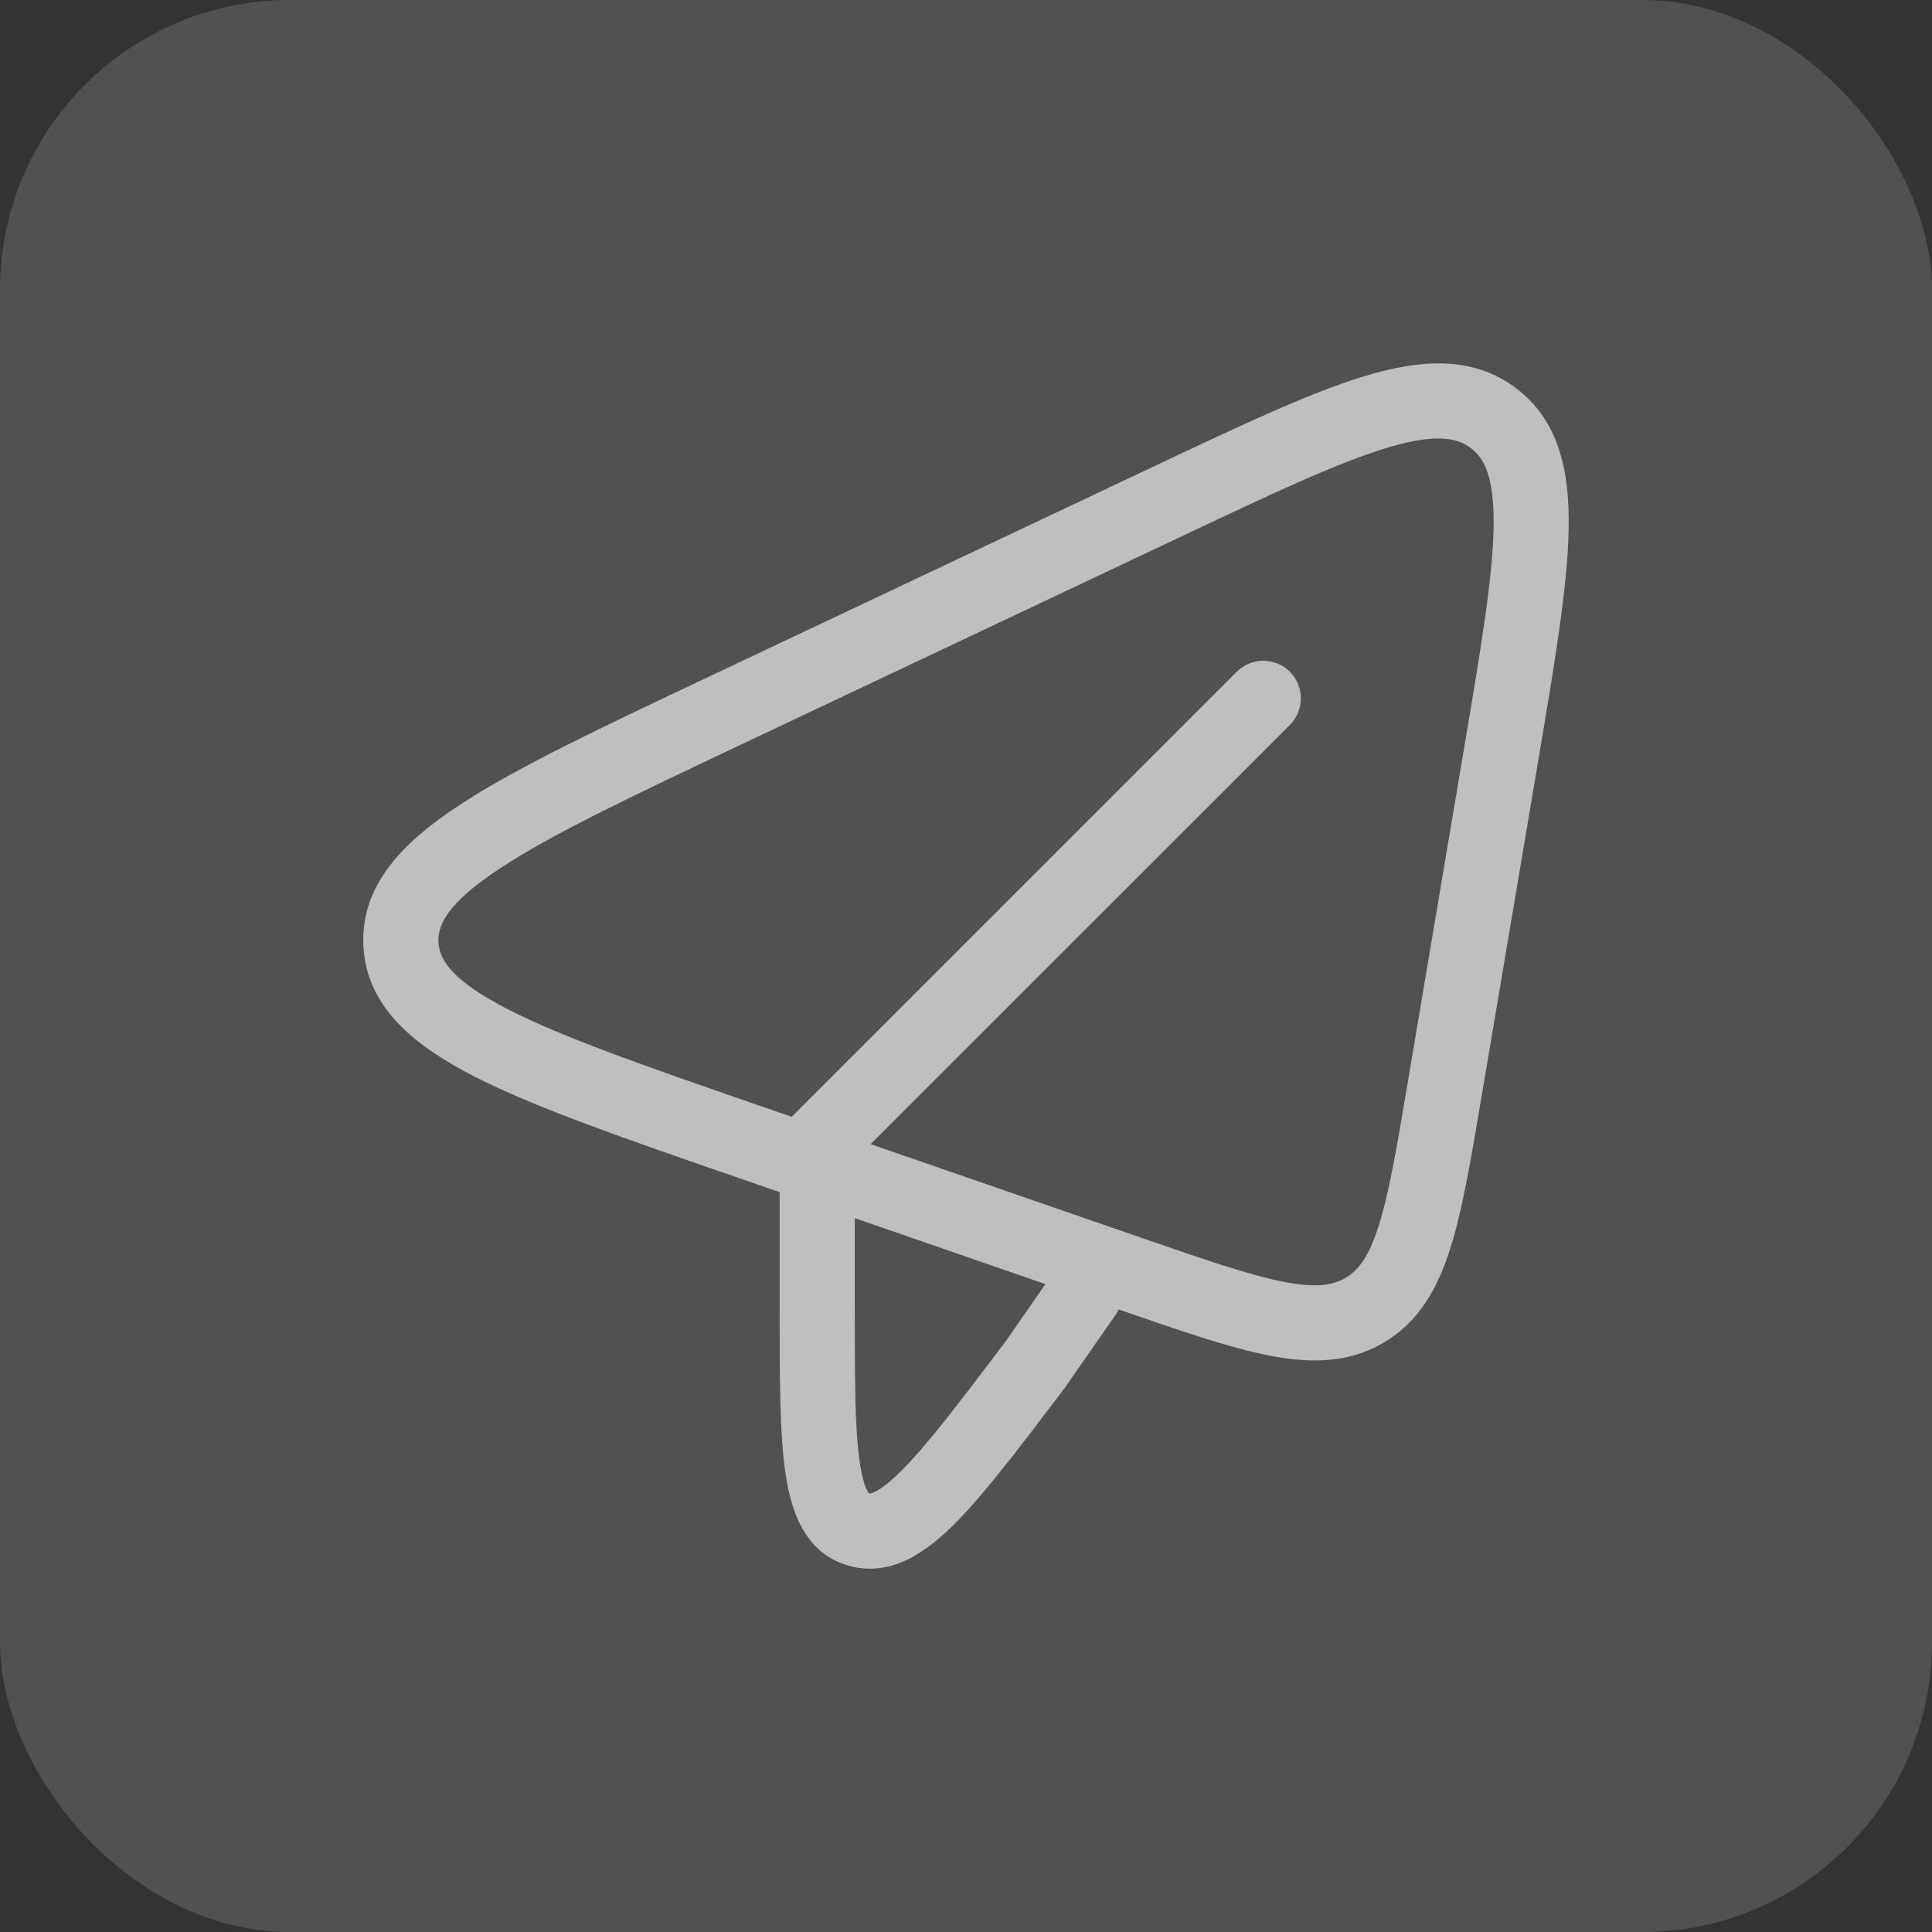
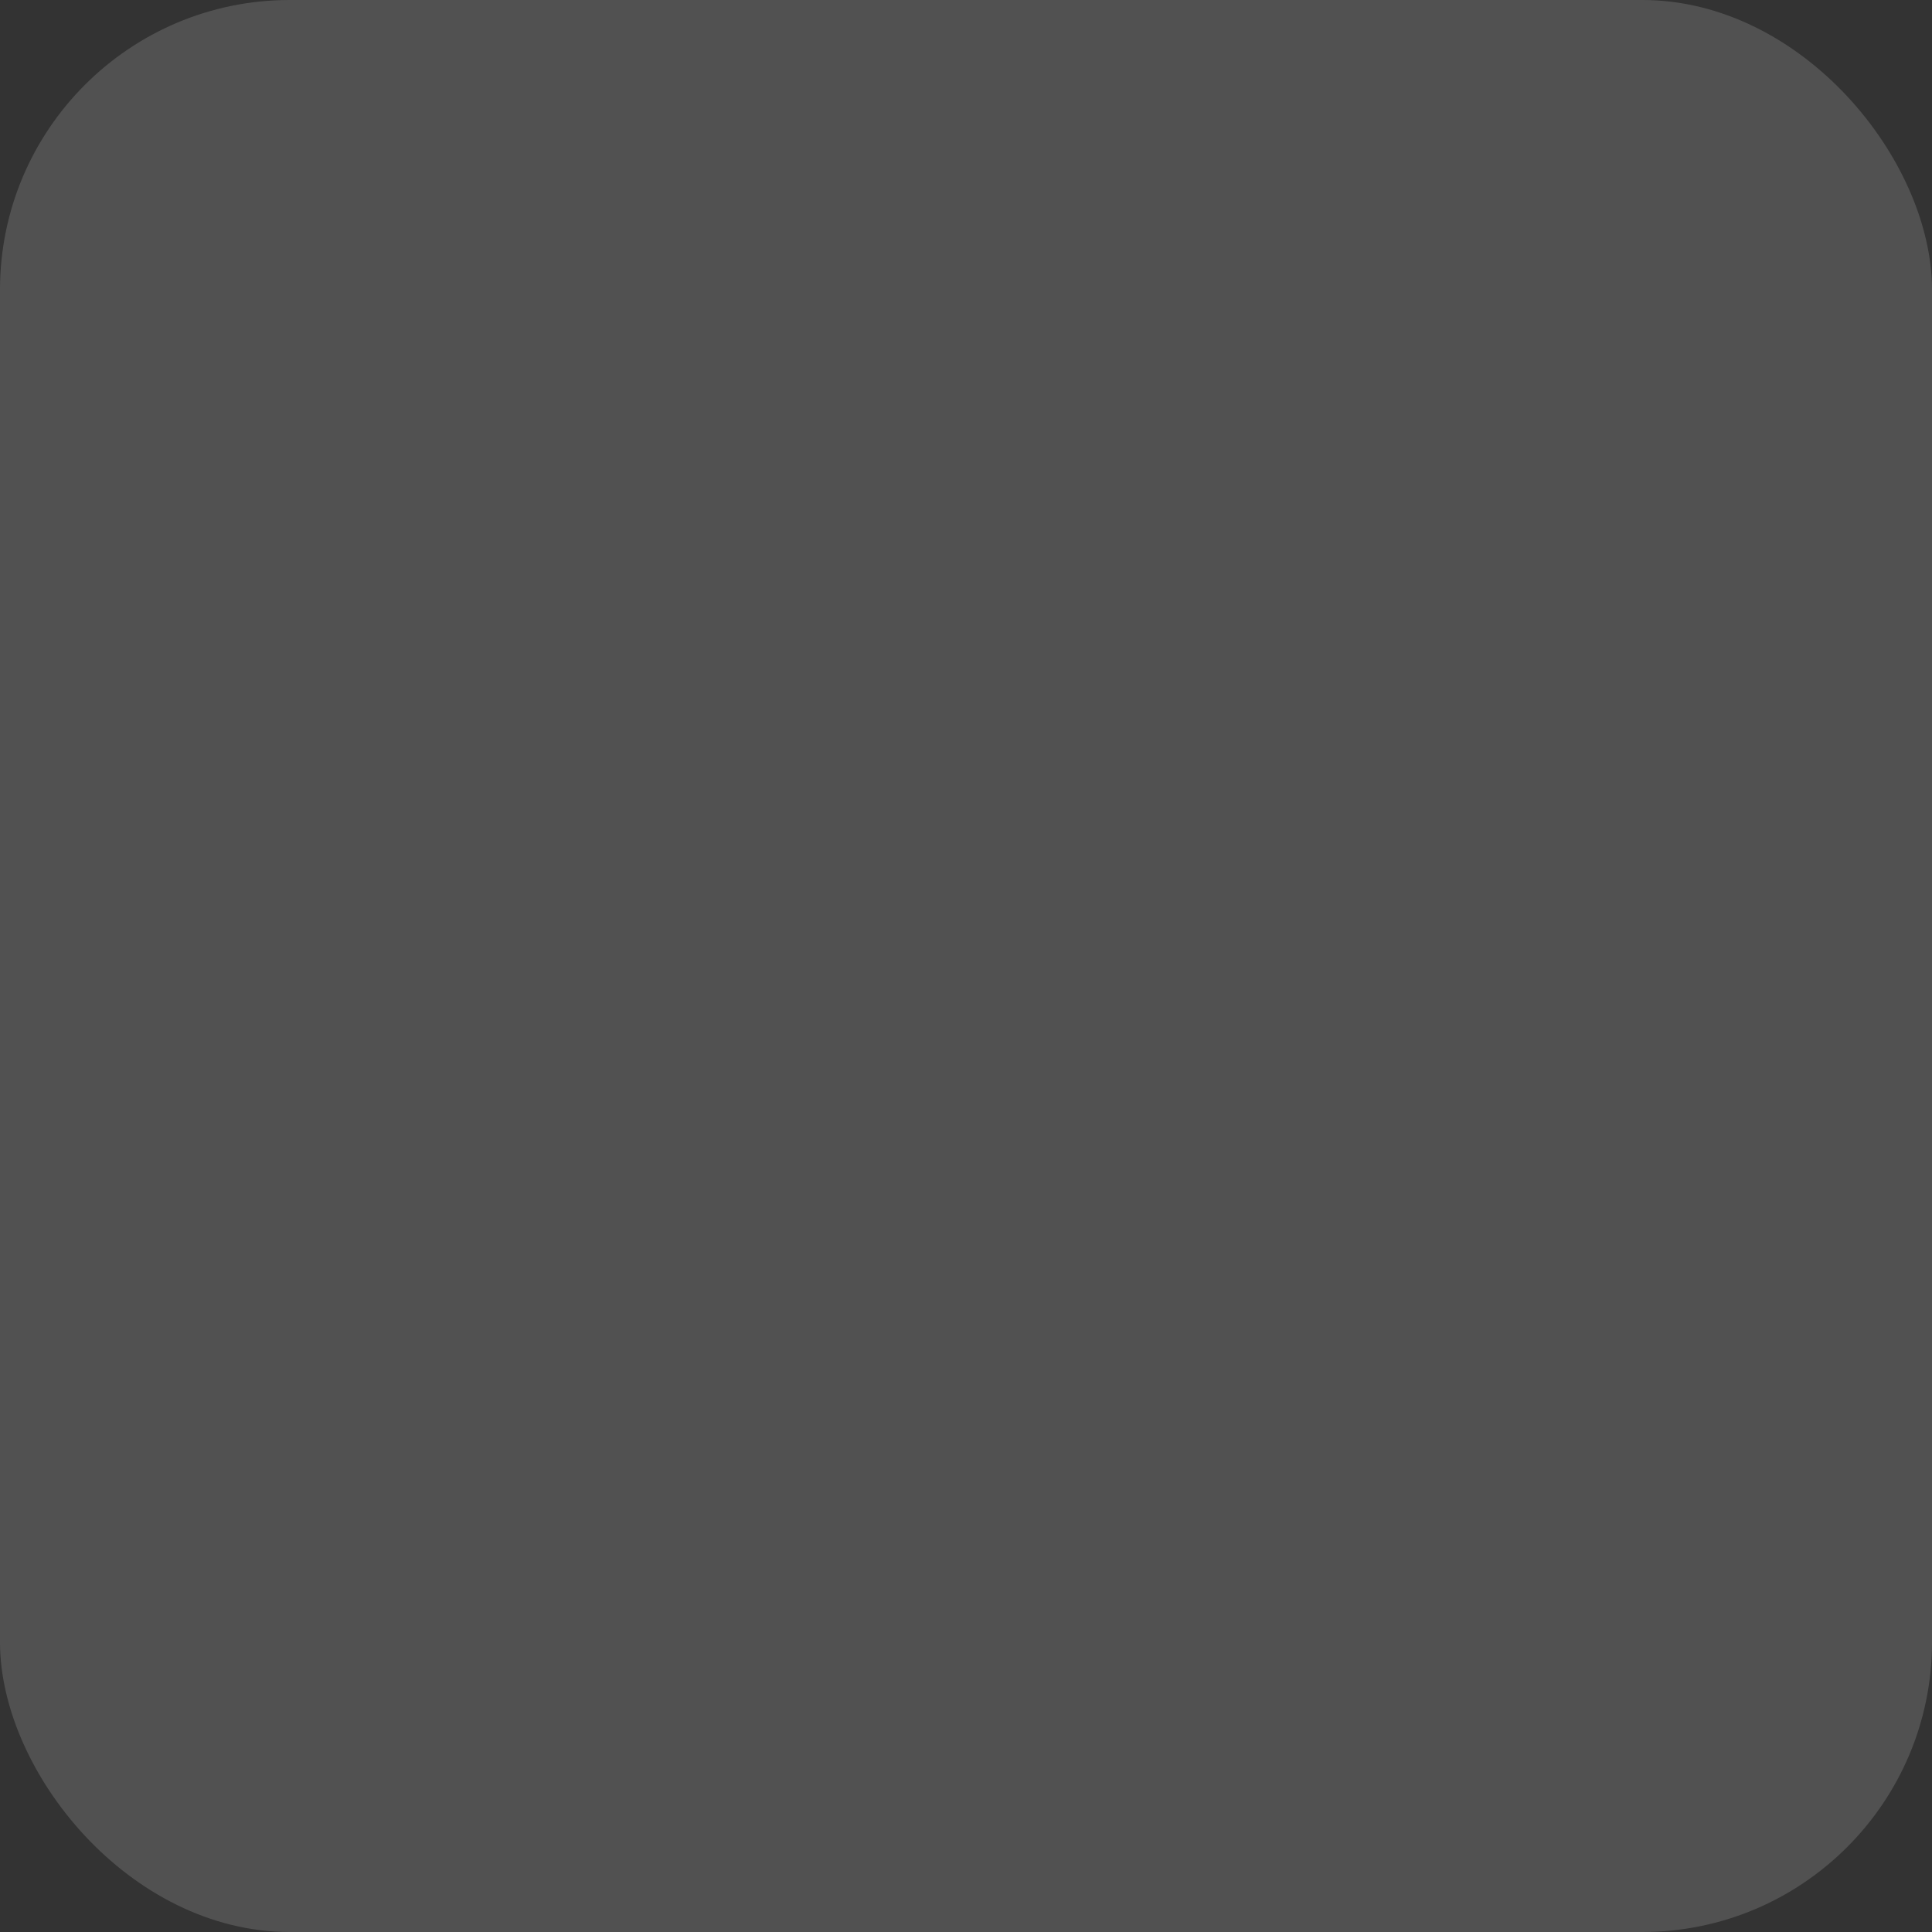
<svg xmlns="http://www.w3.org/2000/svg" width="40" height="40" viewBox="0 0 40 40" fill="none">
  <rect x="0" y="0" width="40" height="40" fill="#333333" stroke="none" />
  <rect width="40" height="40" rx="6" fill="white" fill-opacity="0.15" />
-   <path d="M28.233 7.793C29.384 7.442 30.469 7.354 31.374 8.026C32.283 8.702 32.5 9.764 32.477 10.959C32.455 12.154 32.185 13.742 31.849 15.739L30.673 22.712C30.454 24.011 30.276 25.069 30.02 25.868C29.774 26.638 29.419 27.288 28.775 27.717L28.643 27.801C27.916 28.226 27.127 28.232 26.276 28.065C25.446 27.903 24.424 27.548 23.165 27.112L23.16 27.11C23.143 27.147 23.123 27.183 23.1 27.217L22.07 28.699C22.064 28.708 22.058 28.717 22.052 28.726C21.145 29.922 20.418 30.885 19.804 31.509C19.231 32.09 18.49 32.661 17.594 32.422C16.647 32.169 16.37 31.256 16.259 30.481C16.14 29.652 16.142 28.487 16.142 27.053V24.682L15.326 24.4C12.955 23.58 11.094 22.938 9.824 22.289C8.585 21.656 7.595 20.863 7.524 19.596C7.454 18.328 8.351 17.43 9.513 16.667C10.703 15.885 12.482 15.047 14.749 13.976L23.765 9.715C25.614 8.841 27.08 8.145 28.233 7.793ZM17.697 27.053C17.697 28.541 17.698 29.569 17.798 30.26C17.847 30.603 17.912 30.787 17.964 30.877C17.977 30.901 17.988 30.913 17.993 30.918L17.994 30.919C18.002 30.921 18.008 30.922 18.019 30.921C18.032 30.919 18.066 30.911 18.124 30.882C18.25 30.819 18.436 30.682 18.696 30.417C19.222 29.883 19.876 29.021 20.811 27.786L21.644 26.586L17.697 25.22V27.053ZM30.447 9.273C30.158 9.058 29.708 8.969 28.688 9.28C27.669 9.591 26.325 10.225 24.429 11.121L15.414 15.382C13.101 16.475 11.444 17.261 10.367 17.968C9.261 18.694 9.058 19.152 9.078 19.51C9.098 19.868 9.352 20.302 10.531 20.904C11.68 21.491 13.414 22.093 15.834 22.93L16.391 23.122L25.605 13.908C25.909 13.605 26.401 13.605 26.705 13.908C27.009 14.212 27.009 14.705 26.705 15.009L18.024 23.688L23.674 25.642C24.977 26.092 25.878 26.402 26.575 26.538C27.252 26.671 27.598 26.61 27.857 26.458C28.115 26.307 28.332 26.04 28.539 25.395C28.753 24.727 28.912 23.8 29.139 22.453L30.314 15.48C30.66 13.431 30.903 11.982 30.923 10.931C30.943 9.88 30.733 9.486 30.447 9.273Z" fill="#BFBFBF" />
</svg>